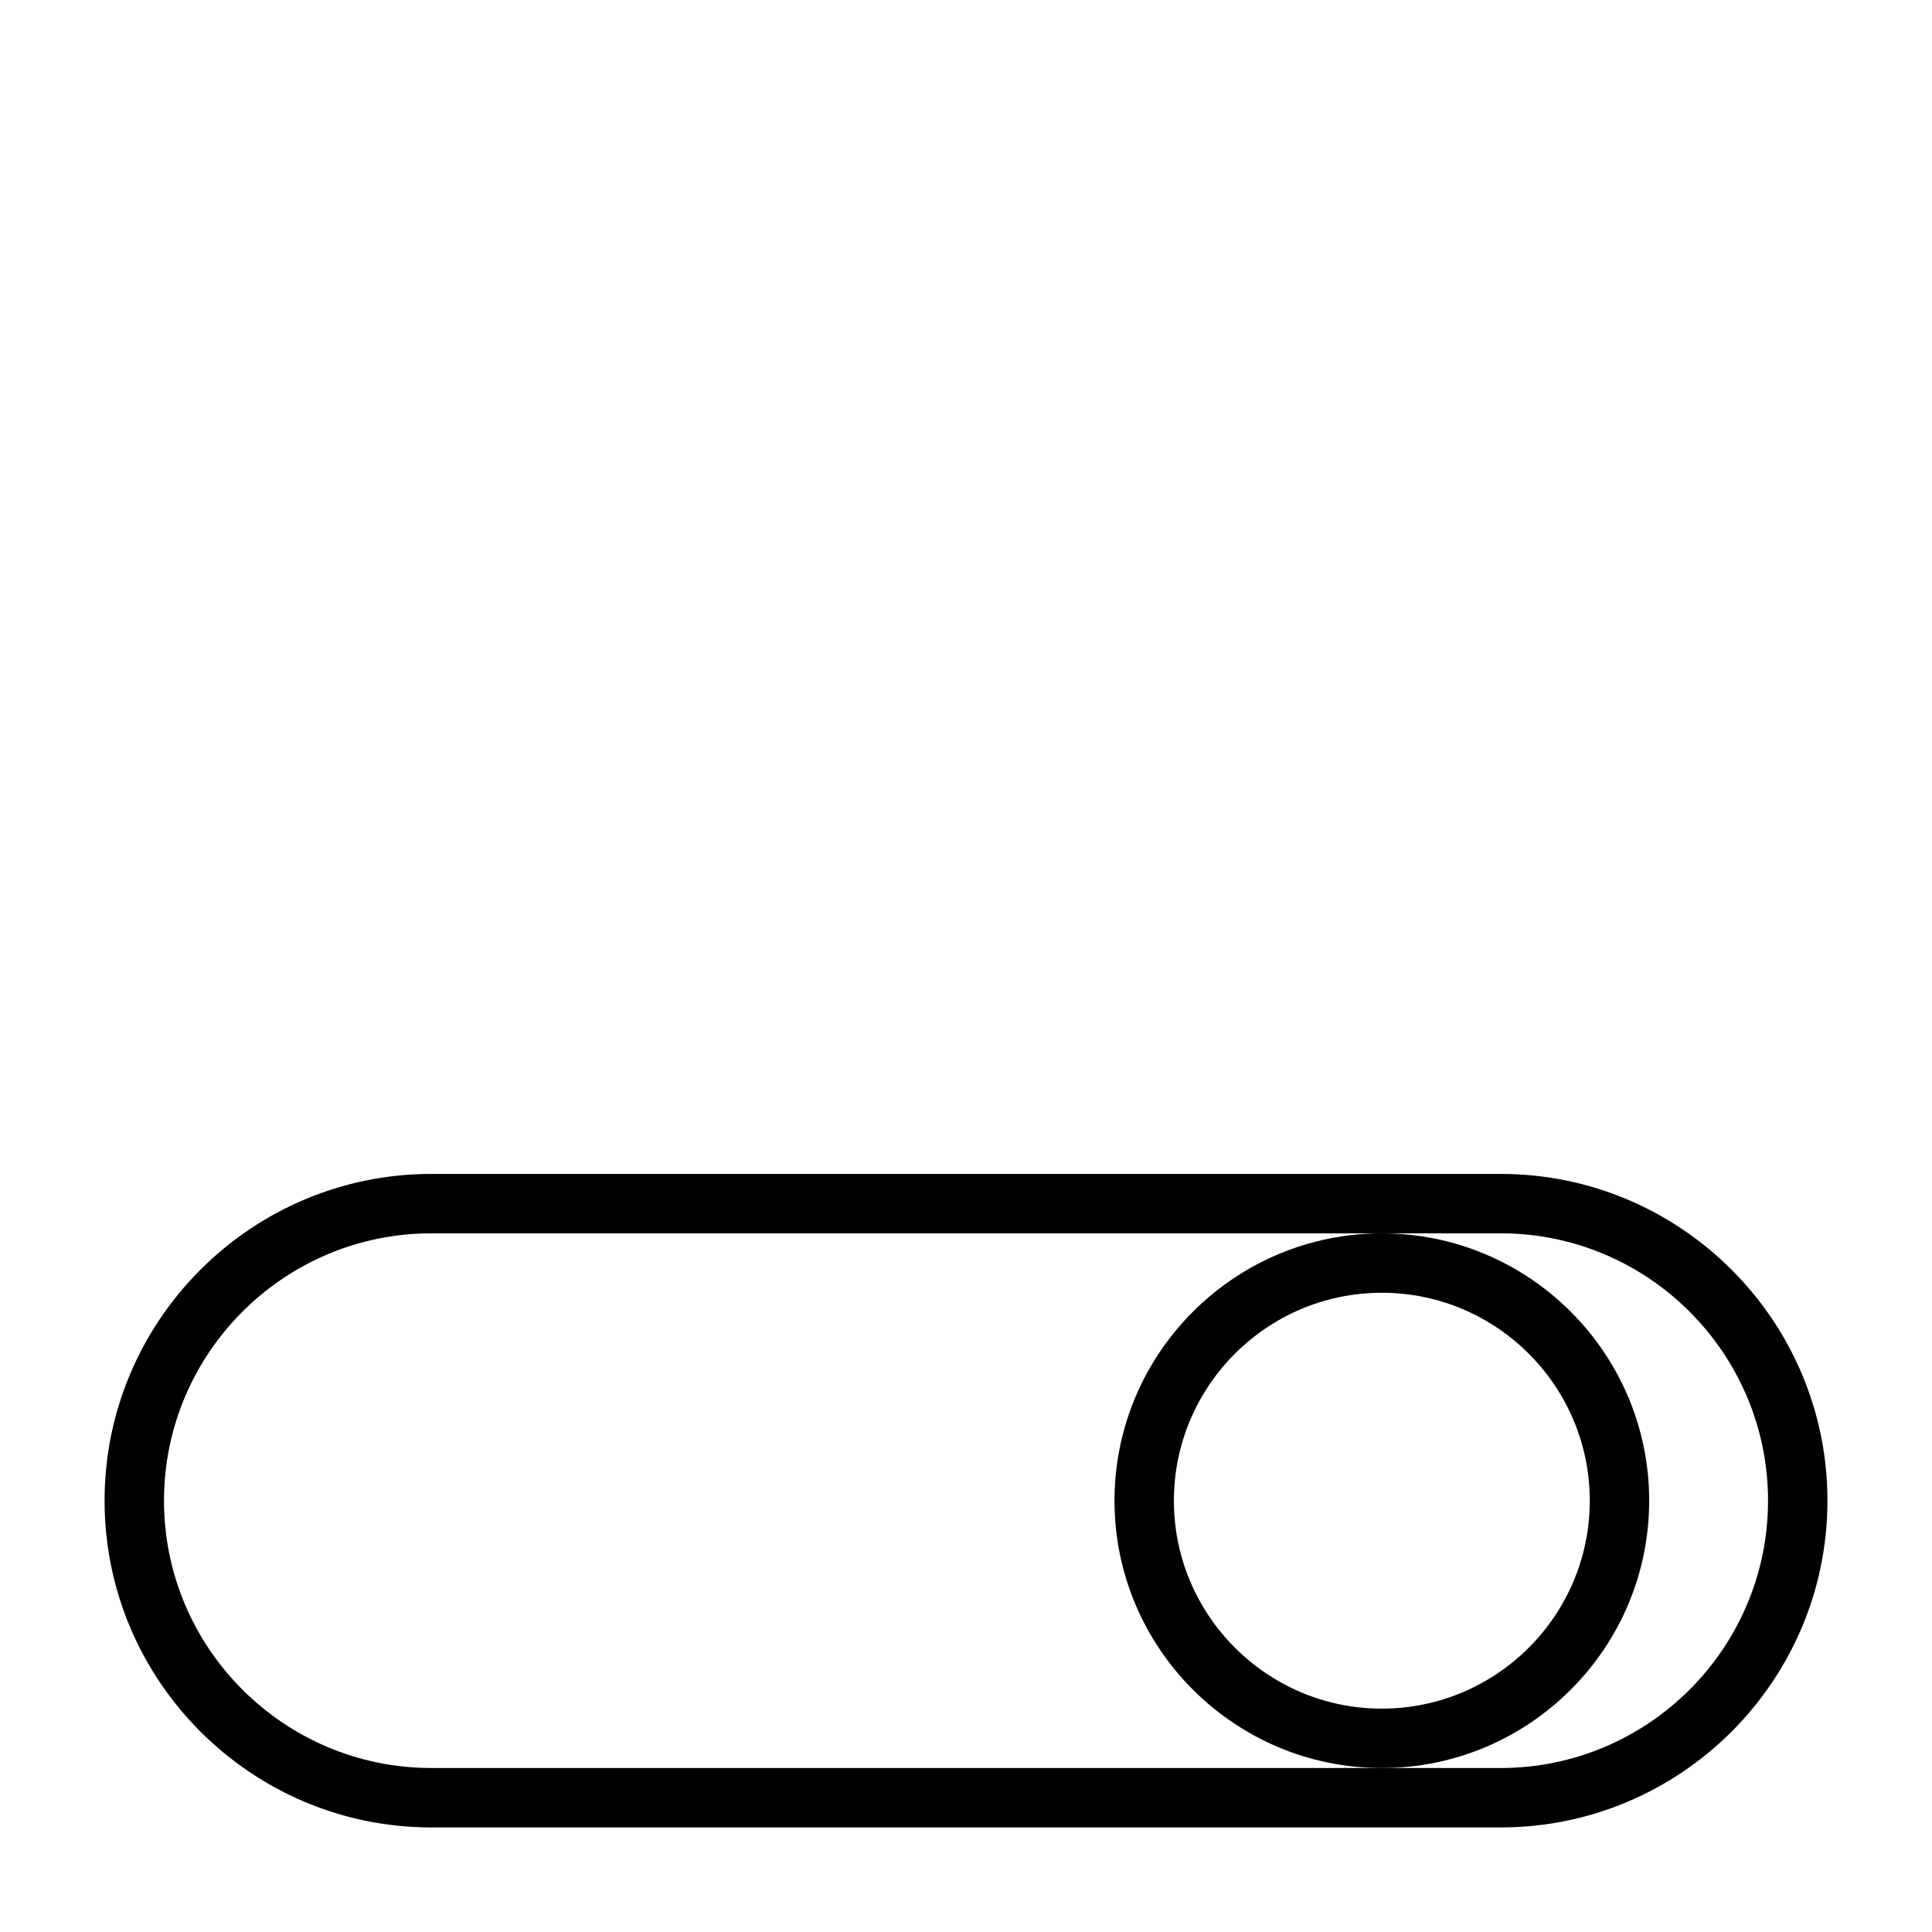
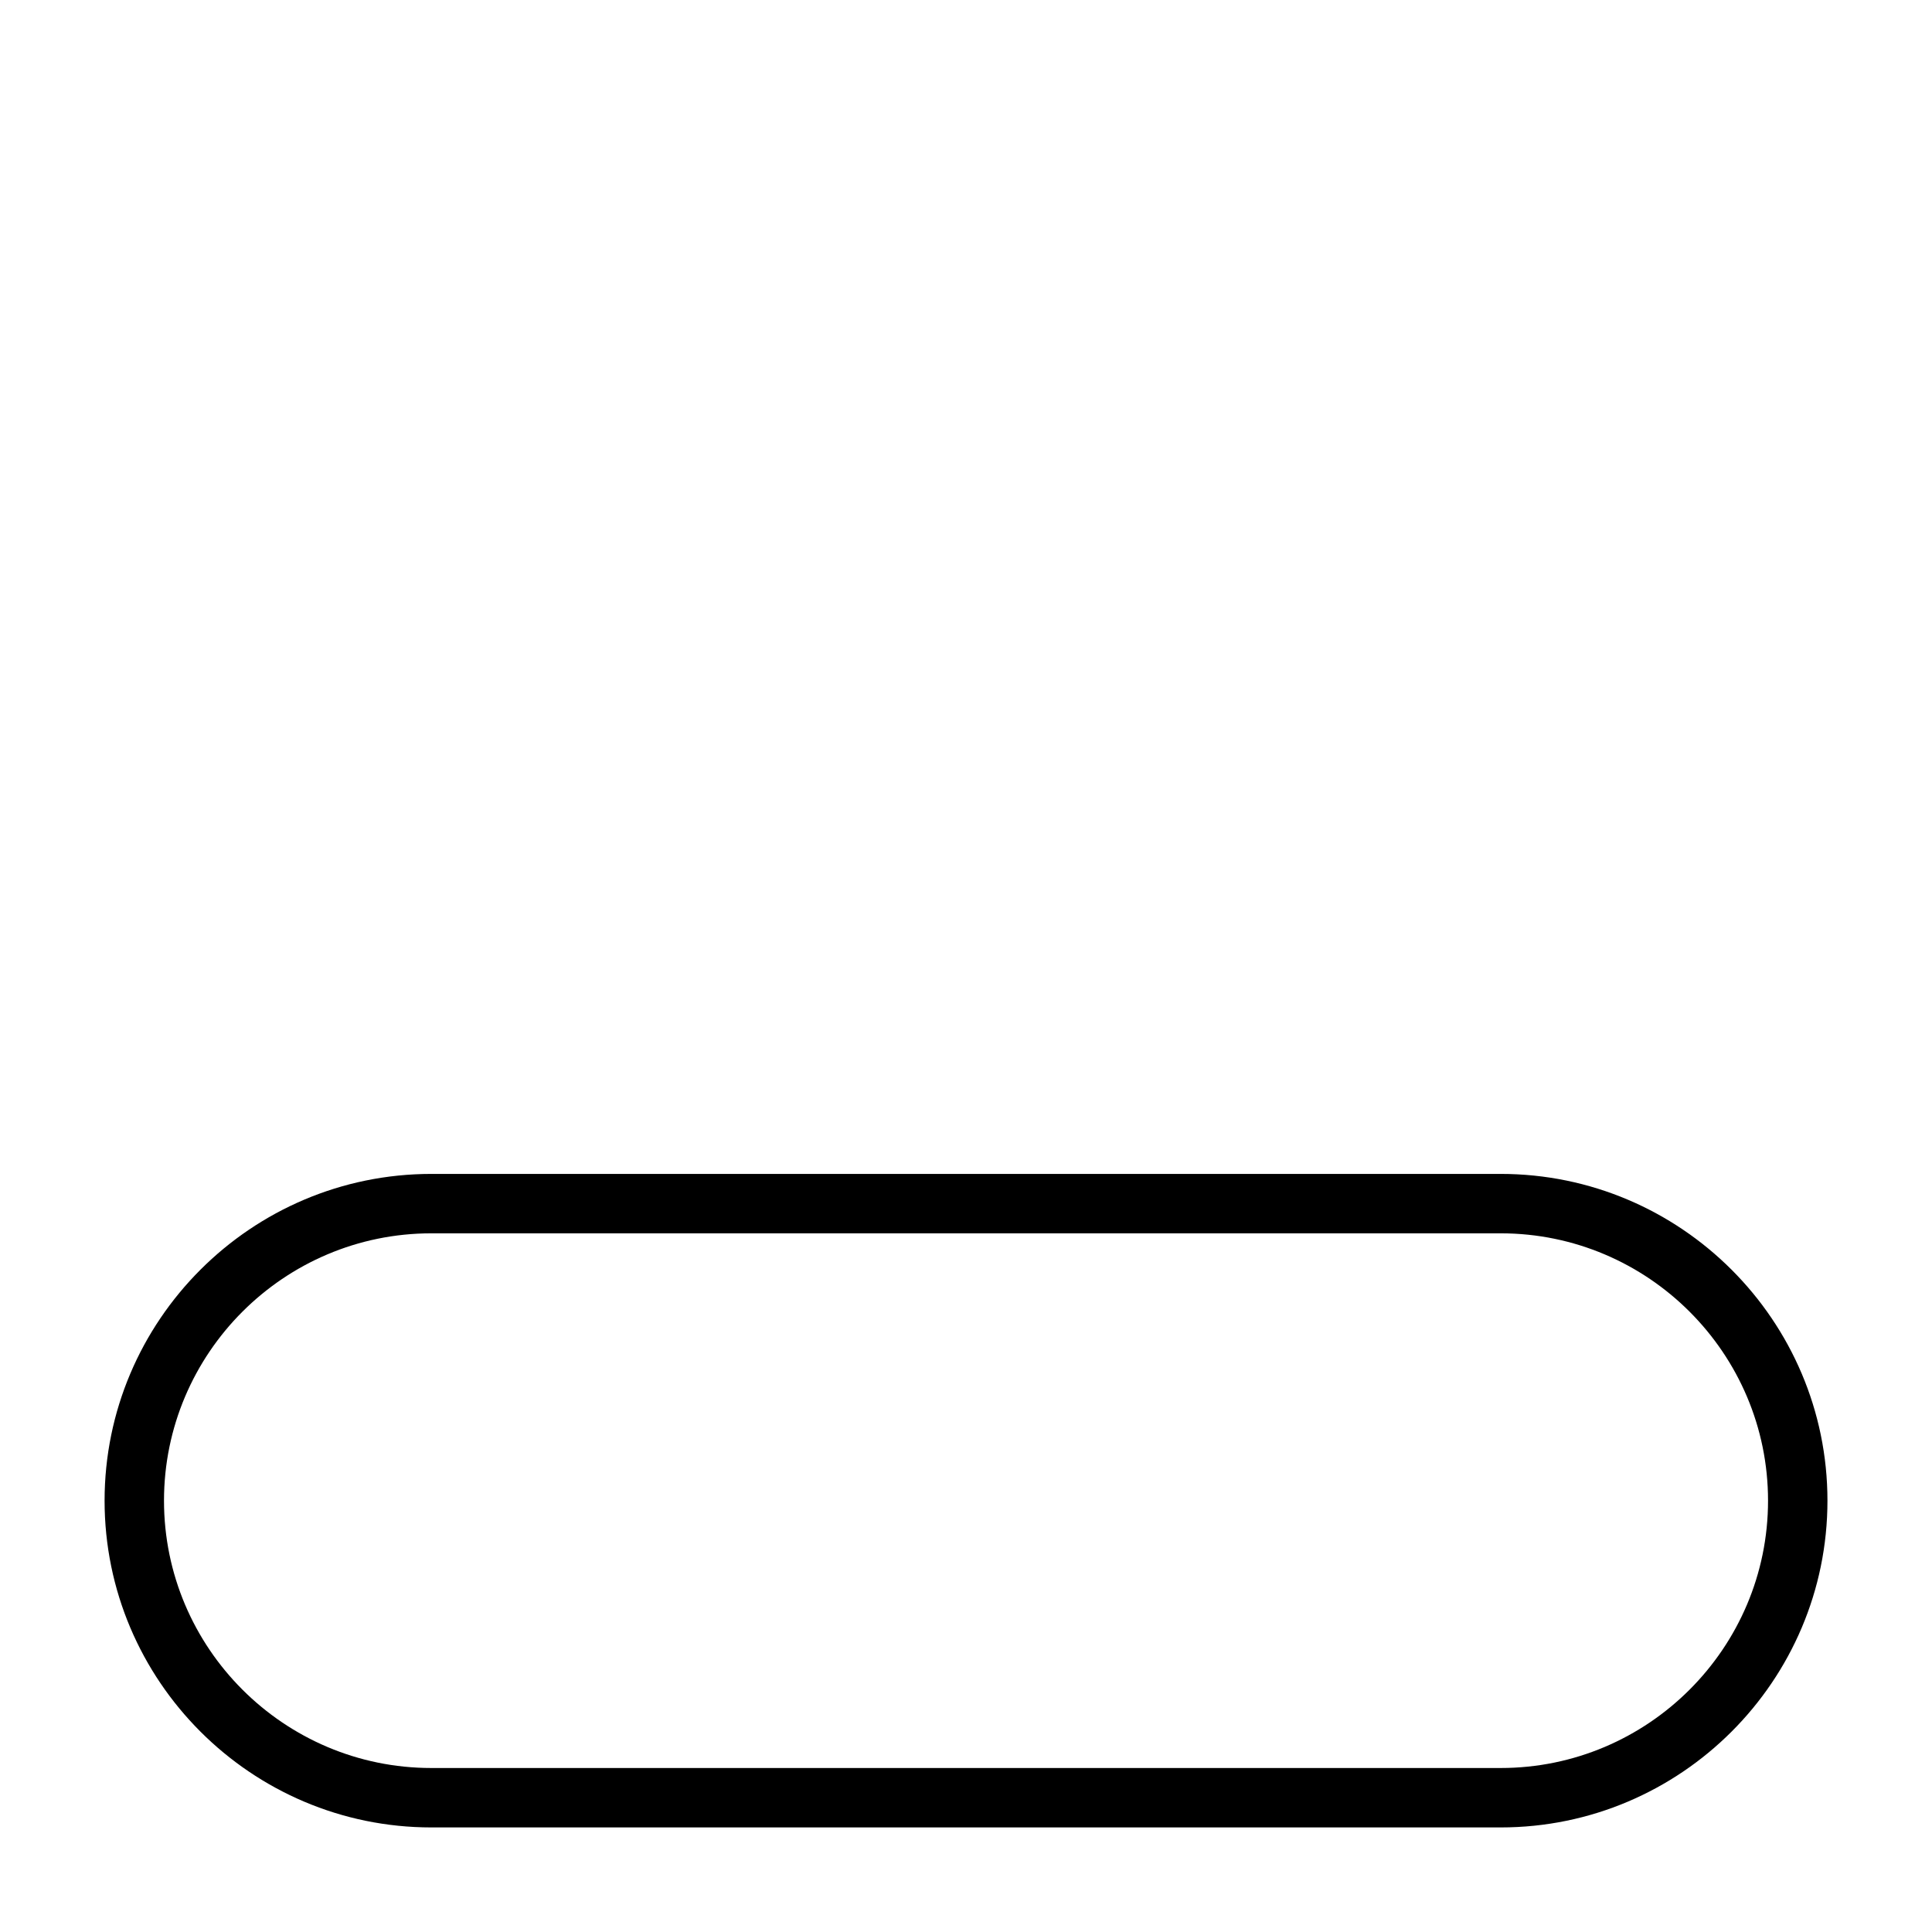
<svg xmlns="http://www.w3.org/2000/svg" fill="#000000" width="800px" height="800px" version="1.1" viewBox="144 144 512 512">
  <g>
    <path d="m541.7 455.1h-283.39c-47.734 0-86.594 38.855-86.594 86.594 0 47.734 38.855 86.594 86.594 86.594h283.39c47.734 0 86.594-38.855 86.594-86.594 0-47.734-38.859-86.594-86.594-86.594zm0 157.44h-283.39c-39.062 0-70.848-31.789-70.848-70.848 0-39.062 31.789-70.848 70.848-70.848h283.39c39.062 0 70.848 31.789 70.848 70.848 0 39.062-31.785 70.848-70.848 70.848z" />
-     <path d="m581.05 541.7c0-39.062-31.789-70.848-70.848-70.848-39.062 0-70.848 31.789-70.848 70.848 0 39.062 31.789 70.848 70.848 70.848 39.062 0 70.848-31.785 70.848-70.848zm-70.848 55.105c-30.387 0-55.105-24.719-55.105-55.105 0-30.387 24.719-55.105 55.105-55.105s55.105 24.719 55.105 55.105c0 30.387-24.719 55.105-55.105 55.105z" />
  </g>
</svg>